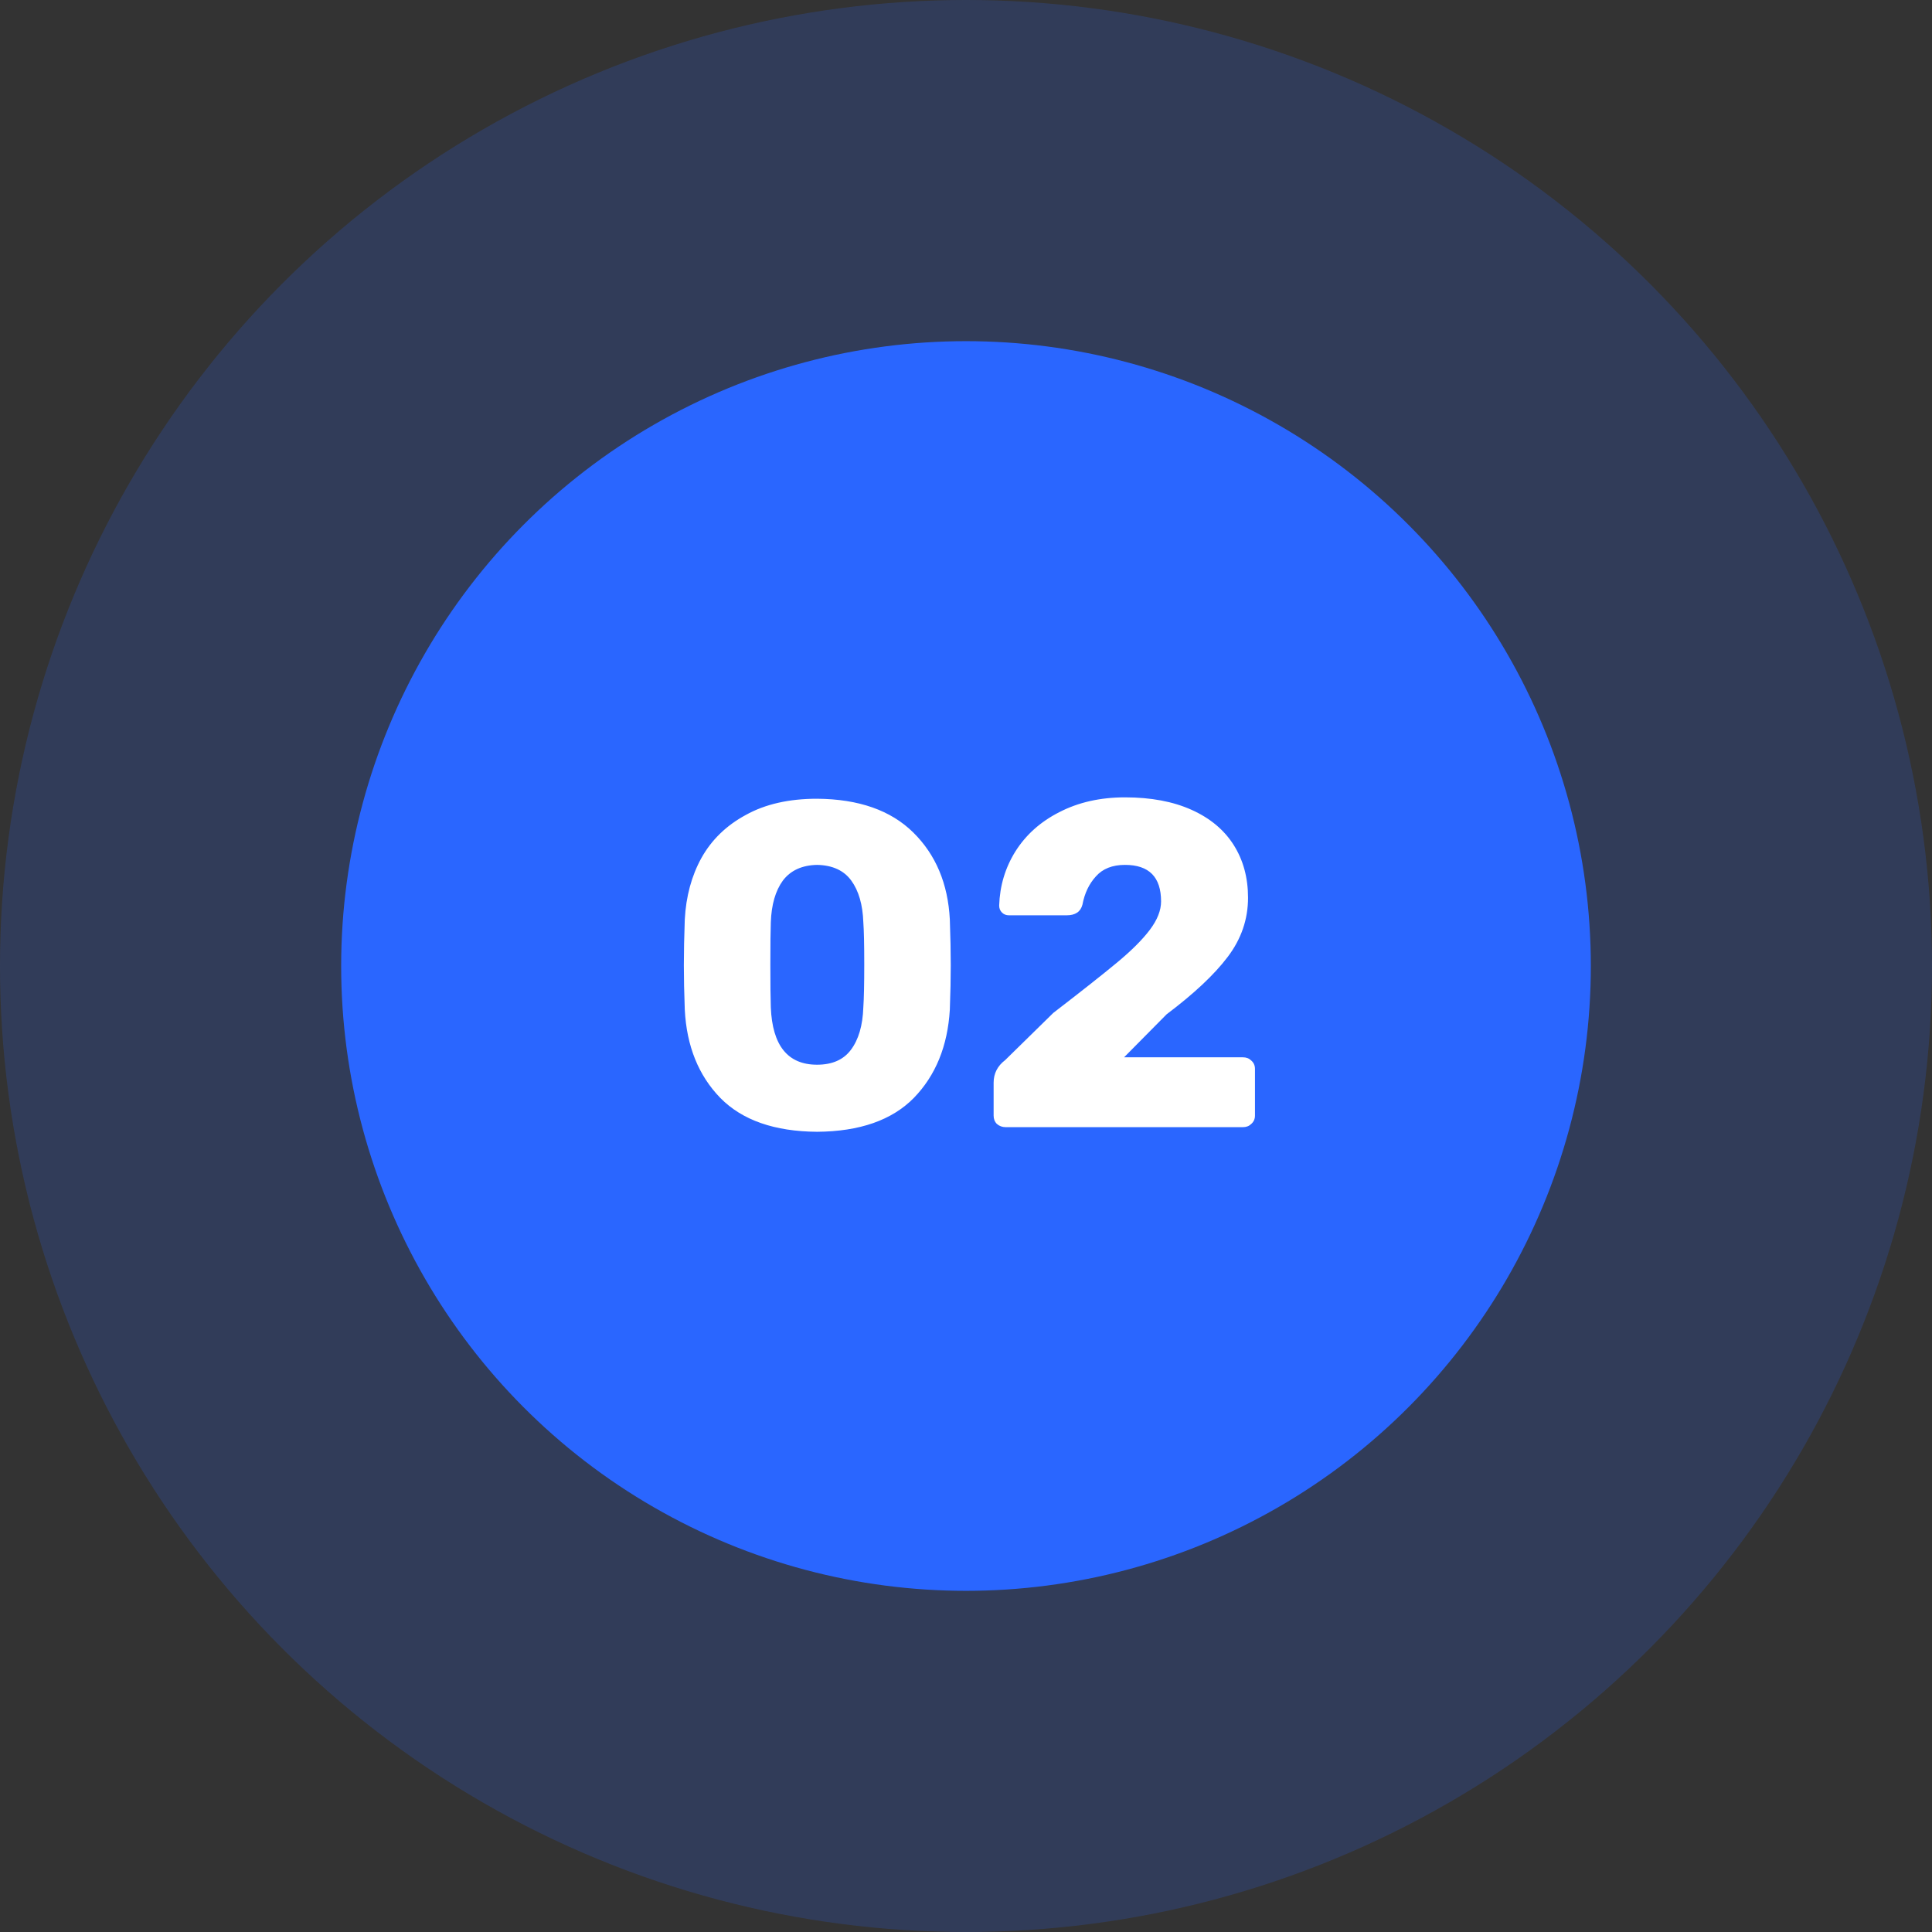
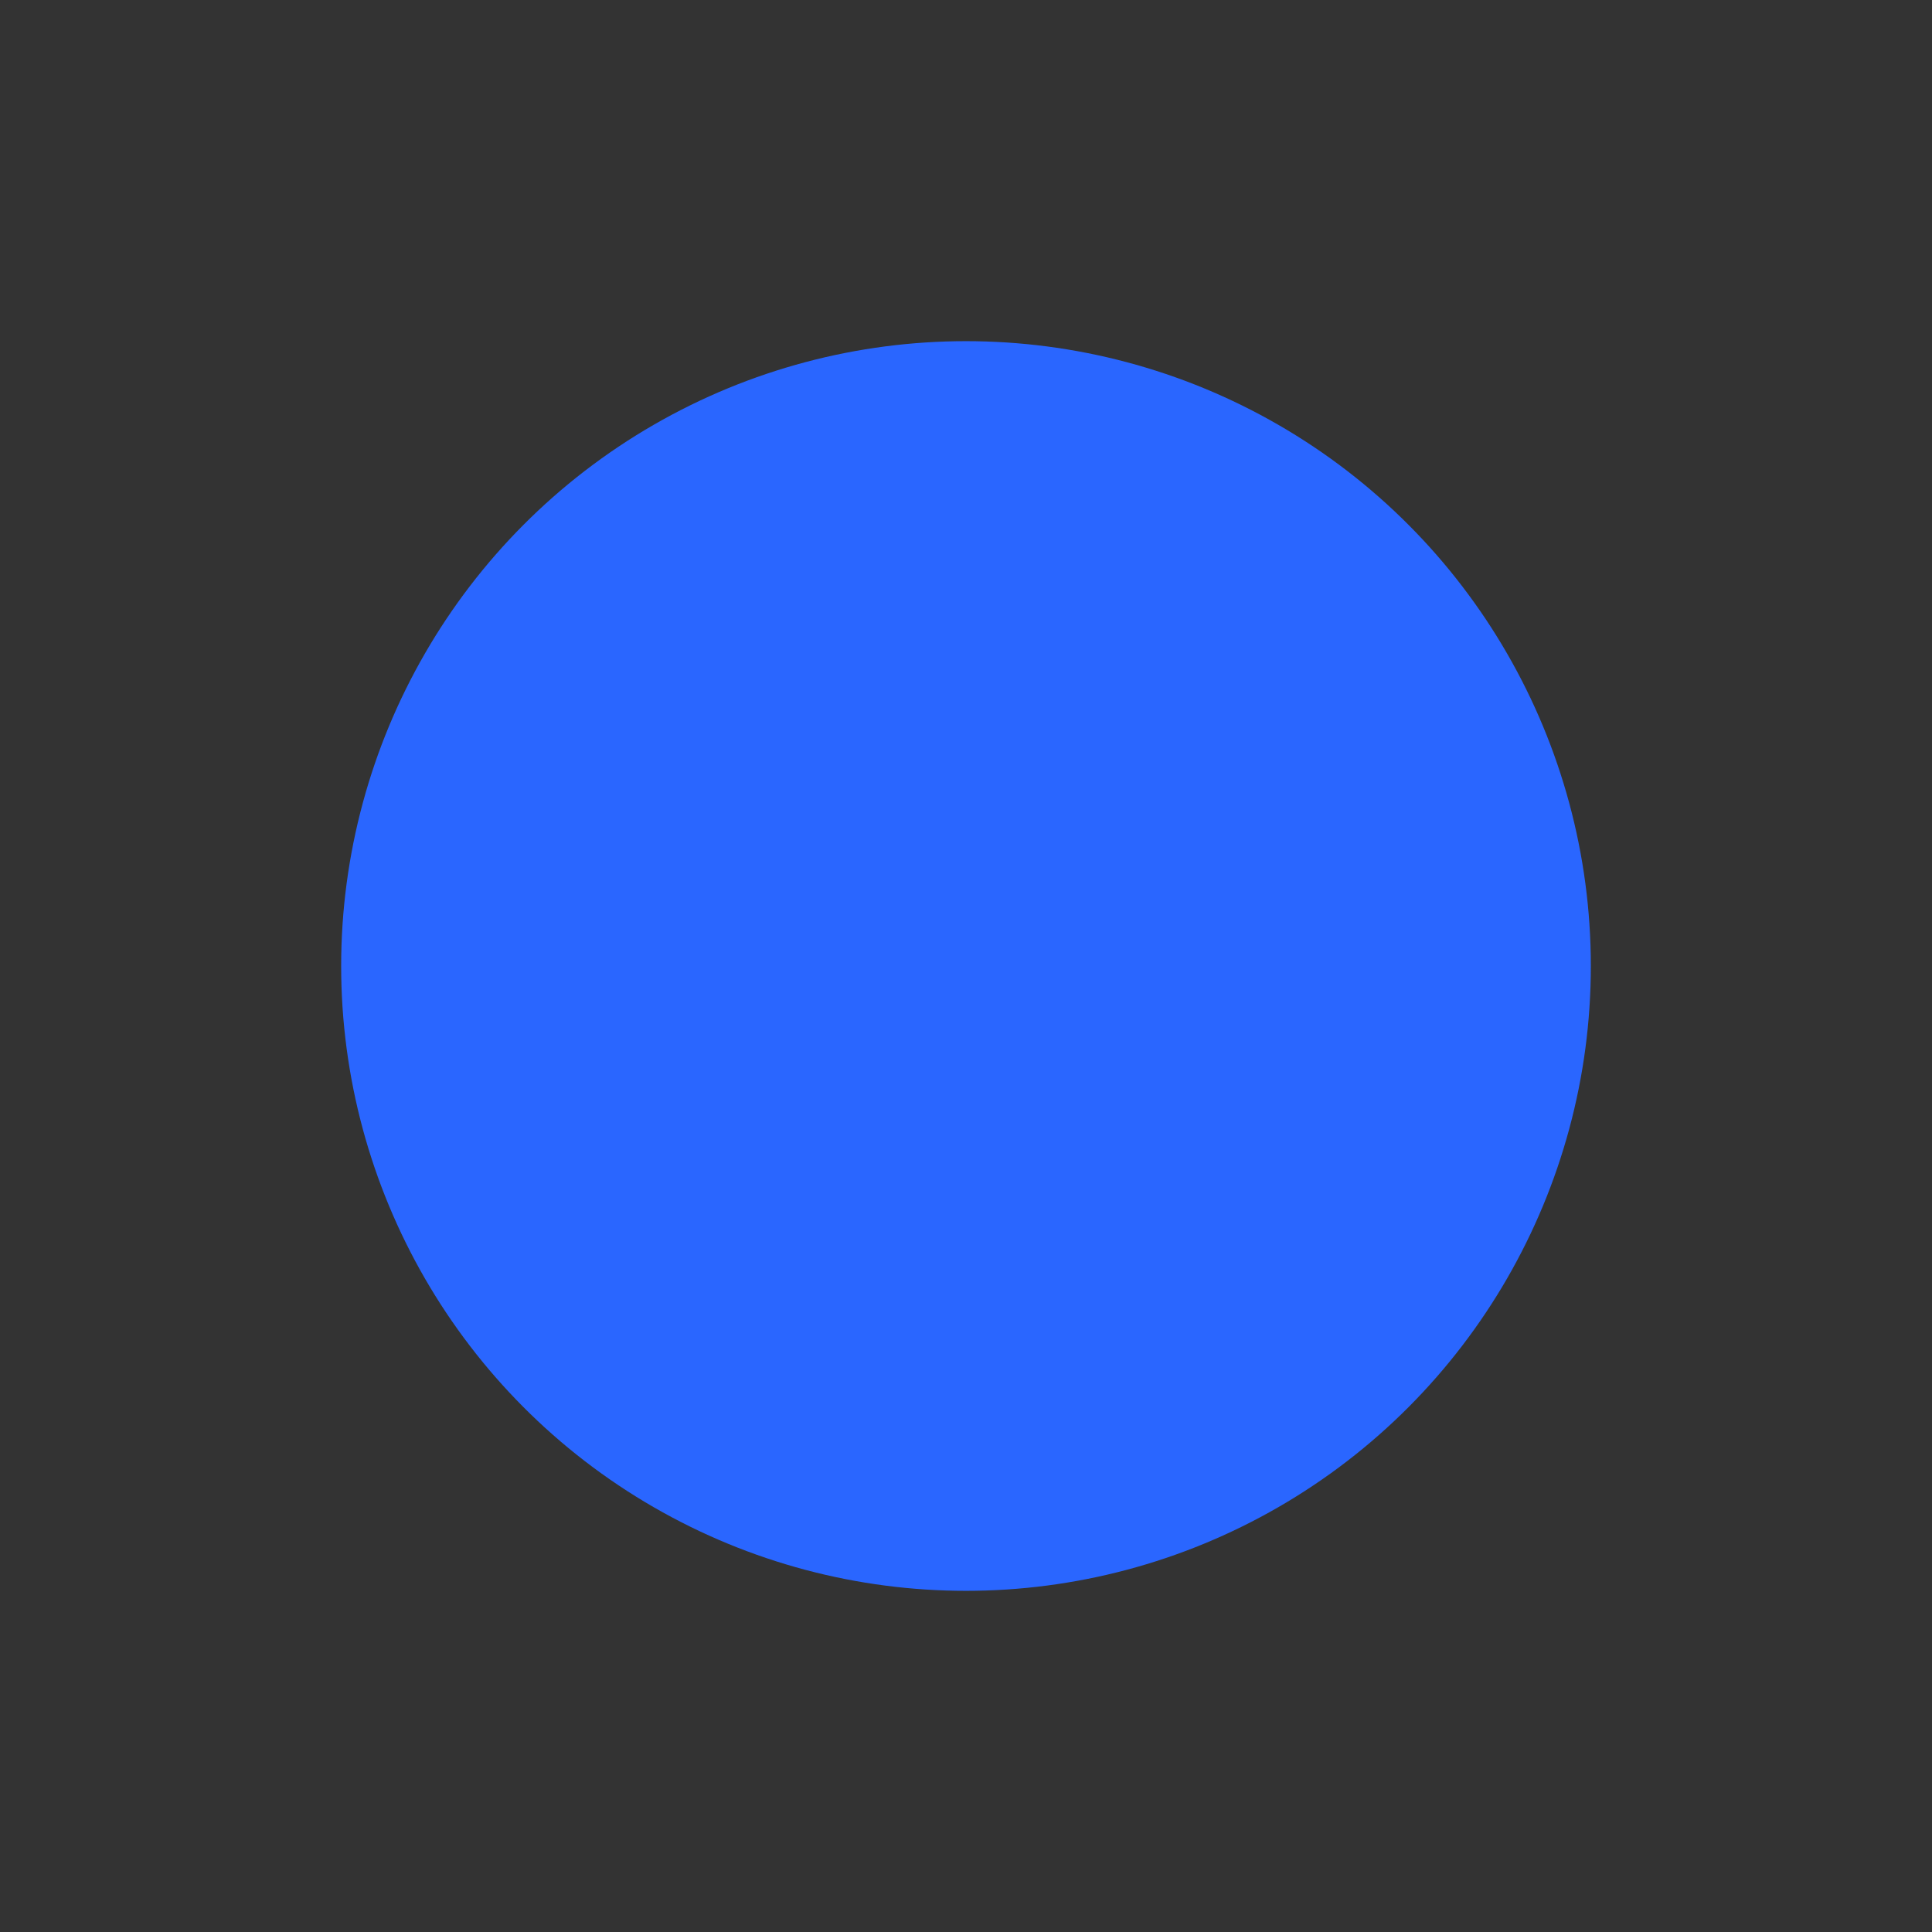
<svg xmlns="http://www.w3.org/2000/svg" width="1025" height="1025" viewBox="0 0 1025 1025" fill="none">
  <rect x="0" y="0" width="1025" height="1025" fill="#333333" stroke="none" />
-   <circle cx="512.5" cy="512.5" r="512.5" fill="#2A66FF" fill-opacity="0.19" />
  <circle cx="512.5" cy="512.5" r="331.5" fill="#2A66FF" />
-   <path d="M433.488 600.454C410.911 600.29 393.814 594.319 382.198 582.539C370.583 570.596 364.284 554.972 363.302 535.667C362.975 526.832 362.811 518.979 362.811 512.108C362.811 505.073 362.975 496.975 363.302 487.813C363.957 475.543 366.902 464.663 372.137 455.174C377.536 445.521 385.389 437.914 395.696 432.351C406.003 426.625 418.6 423.762 433.488 423.762C455.575 423.926 472.59 429.897 484.533 441.677C496.476 453.456 502.938 468.835 503.92 487.813C504.247 496.975 504.41 505.073 504.41 512.108C504.41 518.979 504.247 526.832 503.92 535.667C502.774 554.972 496.394 570.596 484.778 582.539C473.162 594.319 456.066 600.29 433.488 600.454ZM433.488 564.87C441.505 564.87 447.476 562.253 451.403 557.017C455.493 551.618 457.702 544.093 458.029 534.44C458.356 529.695 458.52 522.088 458.52 511.617C458.52 501.147 458.356 493.703 458.029 489.285C457.702 479.96 455.575 472.598 451.648 467.199C447.722 461.8 441.668 459.019 433.488 458.855C425.472 459.019 419.418 461.8 415.328 467.199C411.402 472.598 409.275 479.96 408.948 489.285C408.784 493.703 408.702 501.147 408.702 511.617C408.702 522.088 408.784 529.695 408.948 534.44C409.766 554.727 417.946 564.87 433.488 564.87ZM533.537 598C531.737 598 530.183 597.427 528.874 596.282C527.729 595.137 527.156 593.665 527.156 591.865V574.441C527.156 569.533 529.201 565.525 533.292 562.416L558.814 537.385C573.702 525.933 584.99 517.016 592.68 510.636C600.369 504.255 606.177 498.447 610.104 493.212C614.03 487.977 615.993 482.987 615.993 478.242C615.993 465.317 609.613 458.855 596.852 458.855C590.144 458.855 584.99 460.9 581.391 464.99C577.792 468.917 575.42 473.907 574.274 479.96C573.293 483.723 570.511 485.604 565.931 485.604H535.255C533.782 485.604 532.555 485.113 531.574 484.132C530.592 483.15 530.101 481.923 530.101 480.451C530.429 469.98 533.292 460.409 538.691 451.738C544.253 442.904 552.024 435.951 562.004 430.879C572.147 425.644 583.763 423.026 596.852 423.026C610.594 423.026 622.374 425.234 632.19 429.652C642.006 434.069 649.45 440.286 654.522 448.303C659.594 456.319 662.129 465.645 662.129 476.279C662.129 487.731 658.53 498.202 651.332 507.691C644.297 517.016 633.499 527.16 618.938 538.121L596.361 560.944H659.43C661.23 560.944 662.702 561.516 663.847 562.662C665.156 563.807 665.811 565.279 665.811 567.079V591.865C665.811 593.665 665.156 595.137 663.847 596.282C662.702 597.427 661.23 598 659.43 598H533.537Z" fill="white" />
</svg>